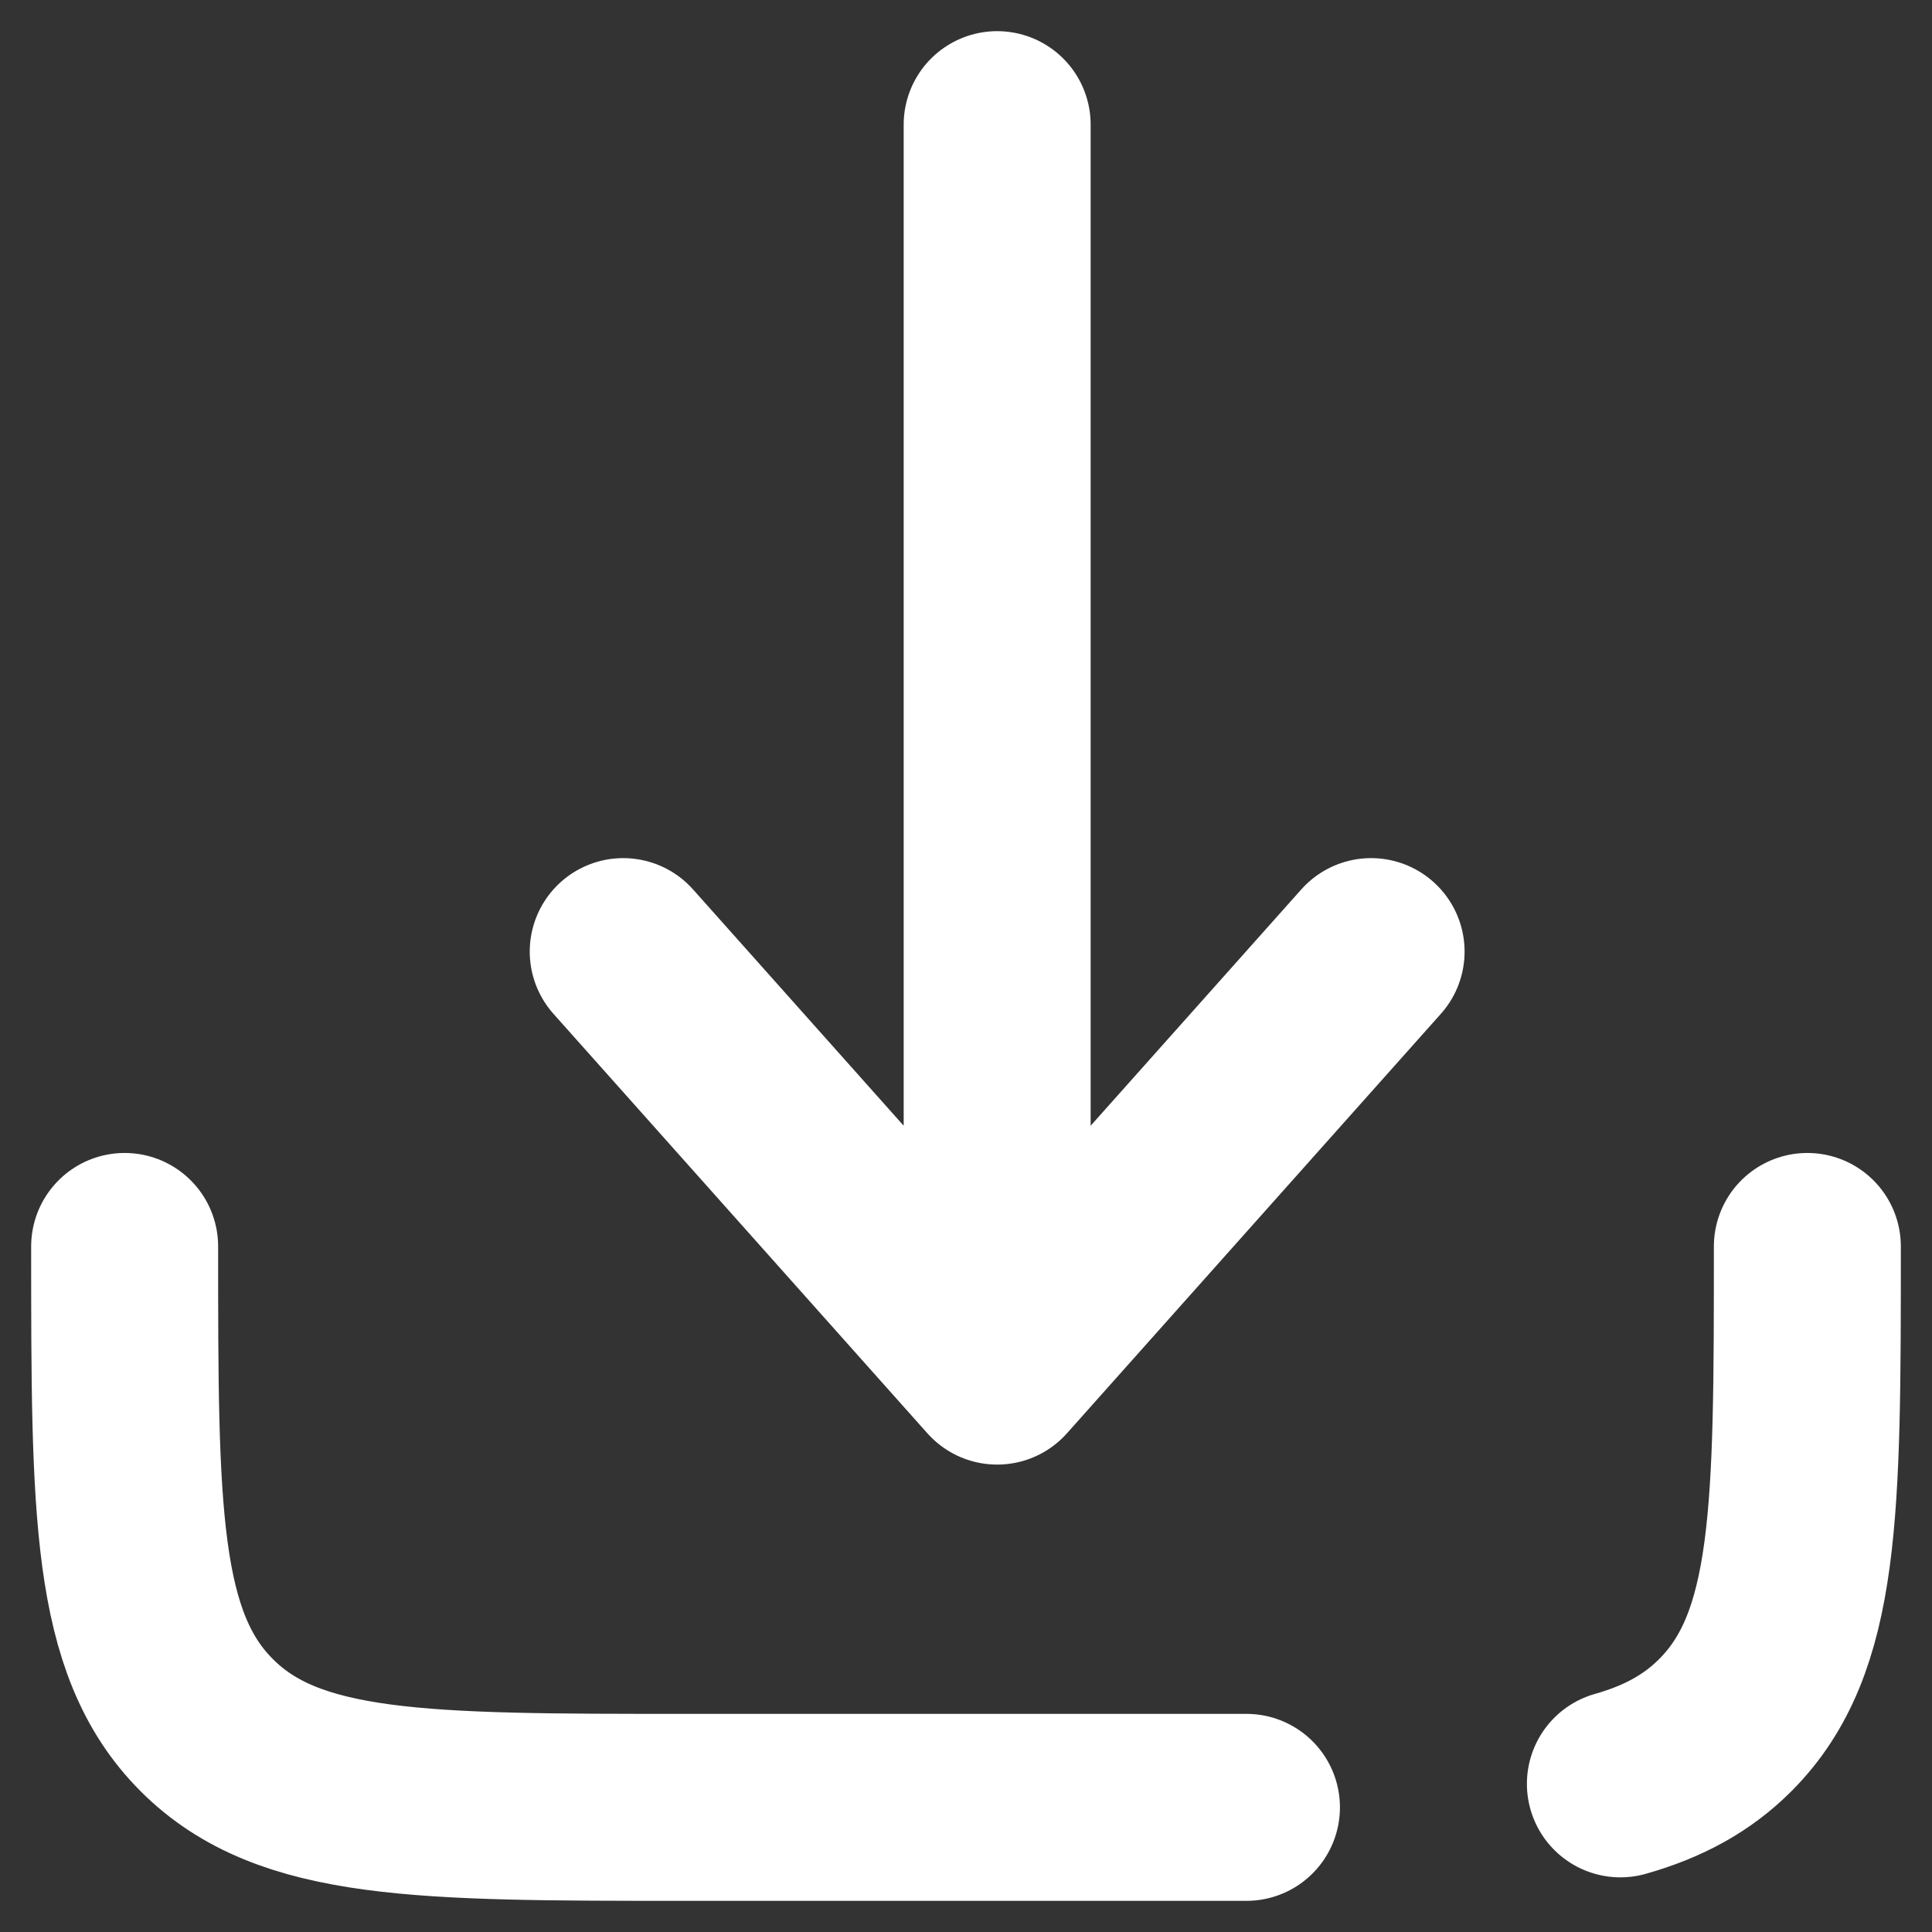
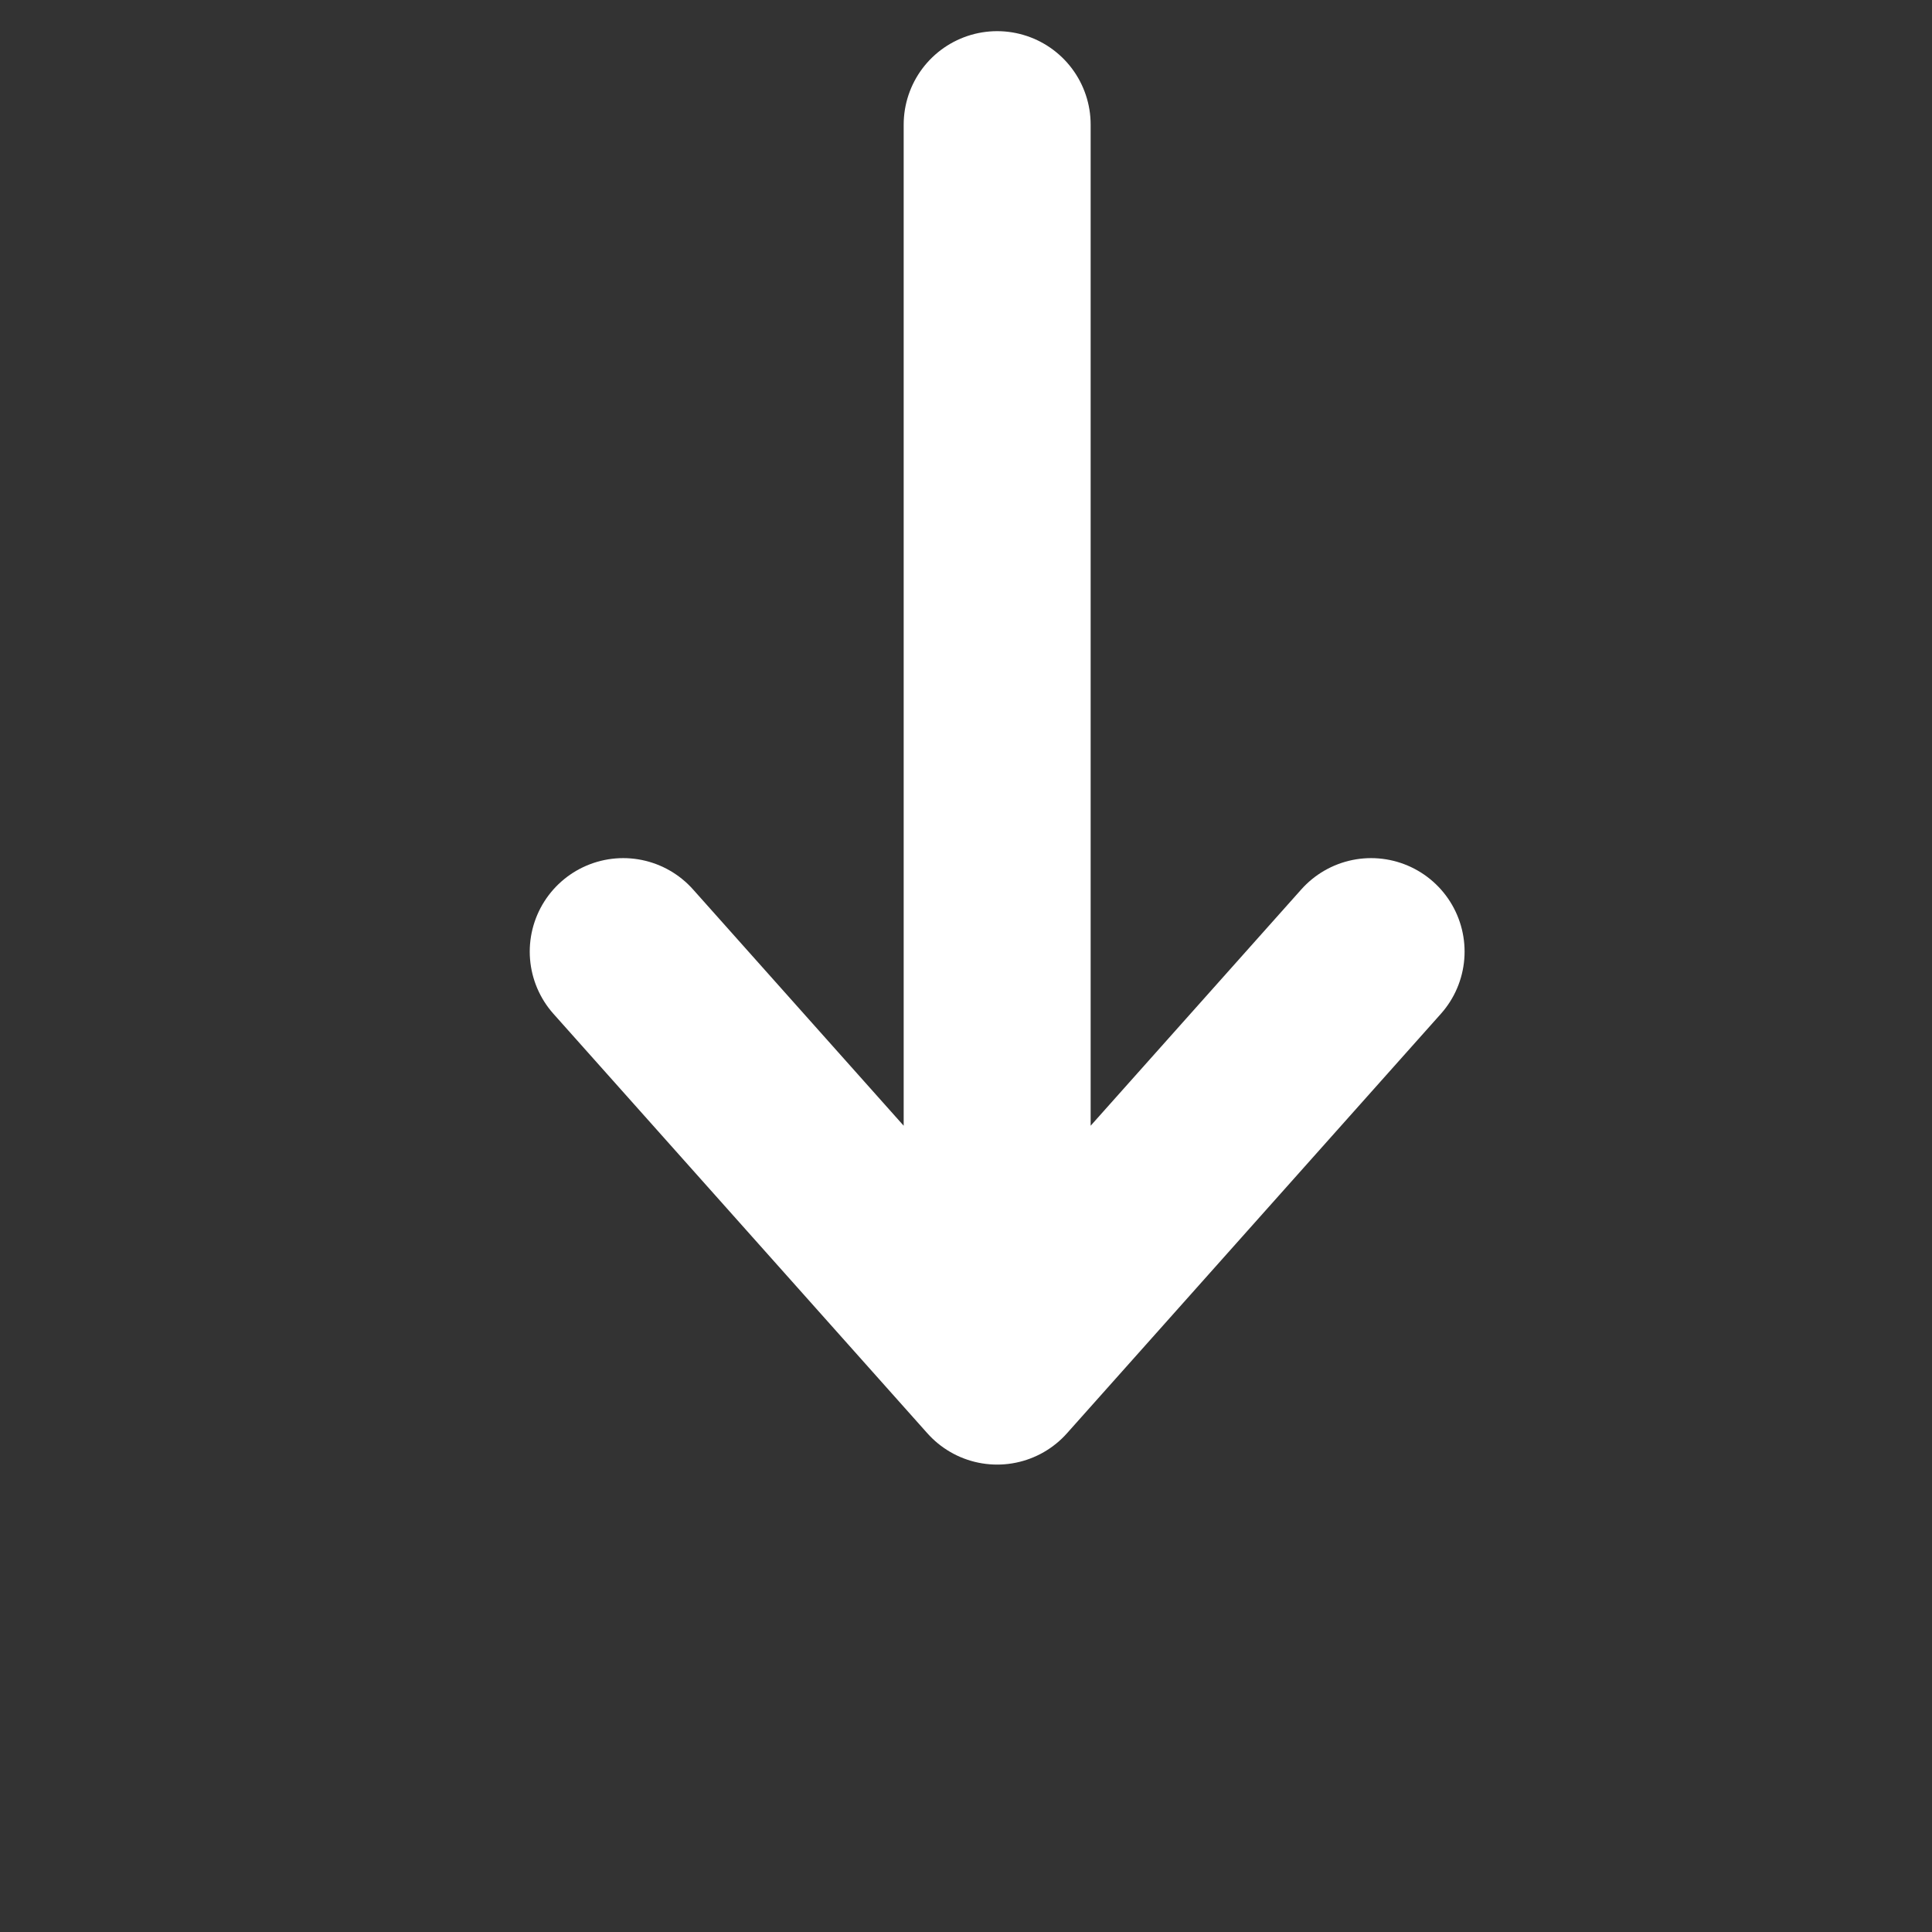
<svg xmlns="http://www.w3.org/2000/svg" width="31" height="31" viewBox="0 0 31 31" fill="none">
  <rect x="0" y="0" width="31" height="31" fill="#333333" stroke="none" />
  <path d="M16 2V22M16 22L22 15.269M16 22L10 15.269" stroke="white" stroke-width="3" stroke-linecap="round" stroke-linejoin="round" />
-   <path d="M20 29H11C6.757 29 4.636 29 3.318 27.682C2 26.364 2 24.243 2 20M29 20C29 24.243 29 26.364 27.682 27.682C27.232 28.132 26.689 28.428 26 28.623" stroke="white" stroke-width="3" stroke-linecap="round" stroke-linejoin="round" />
</svg>